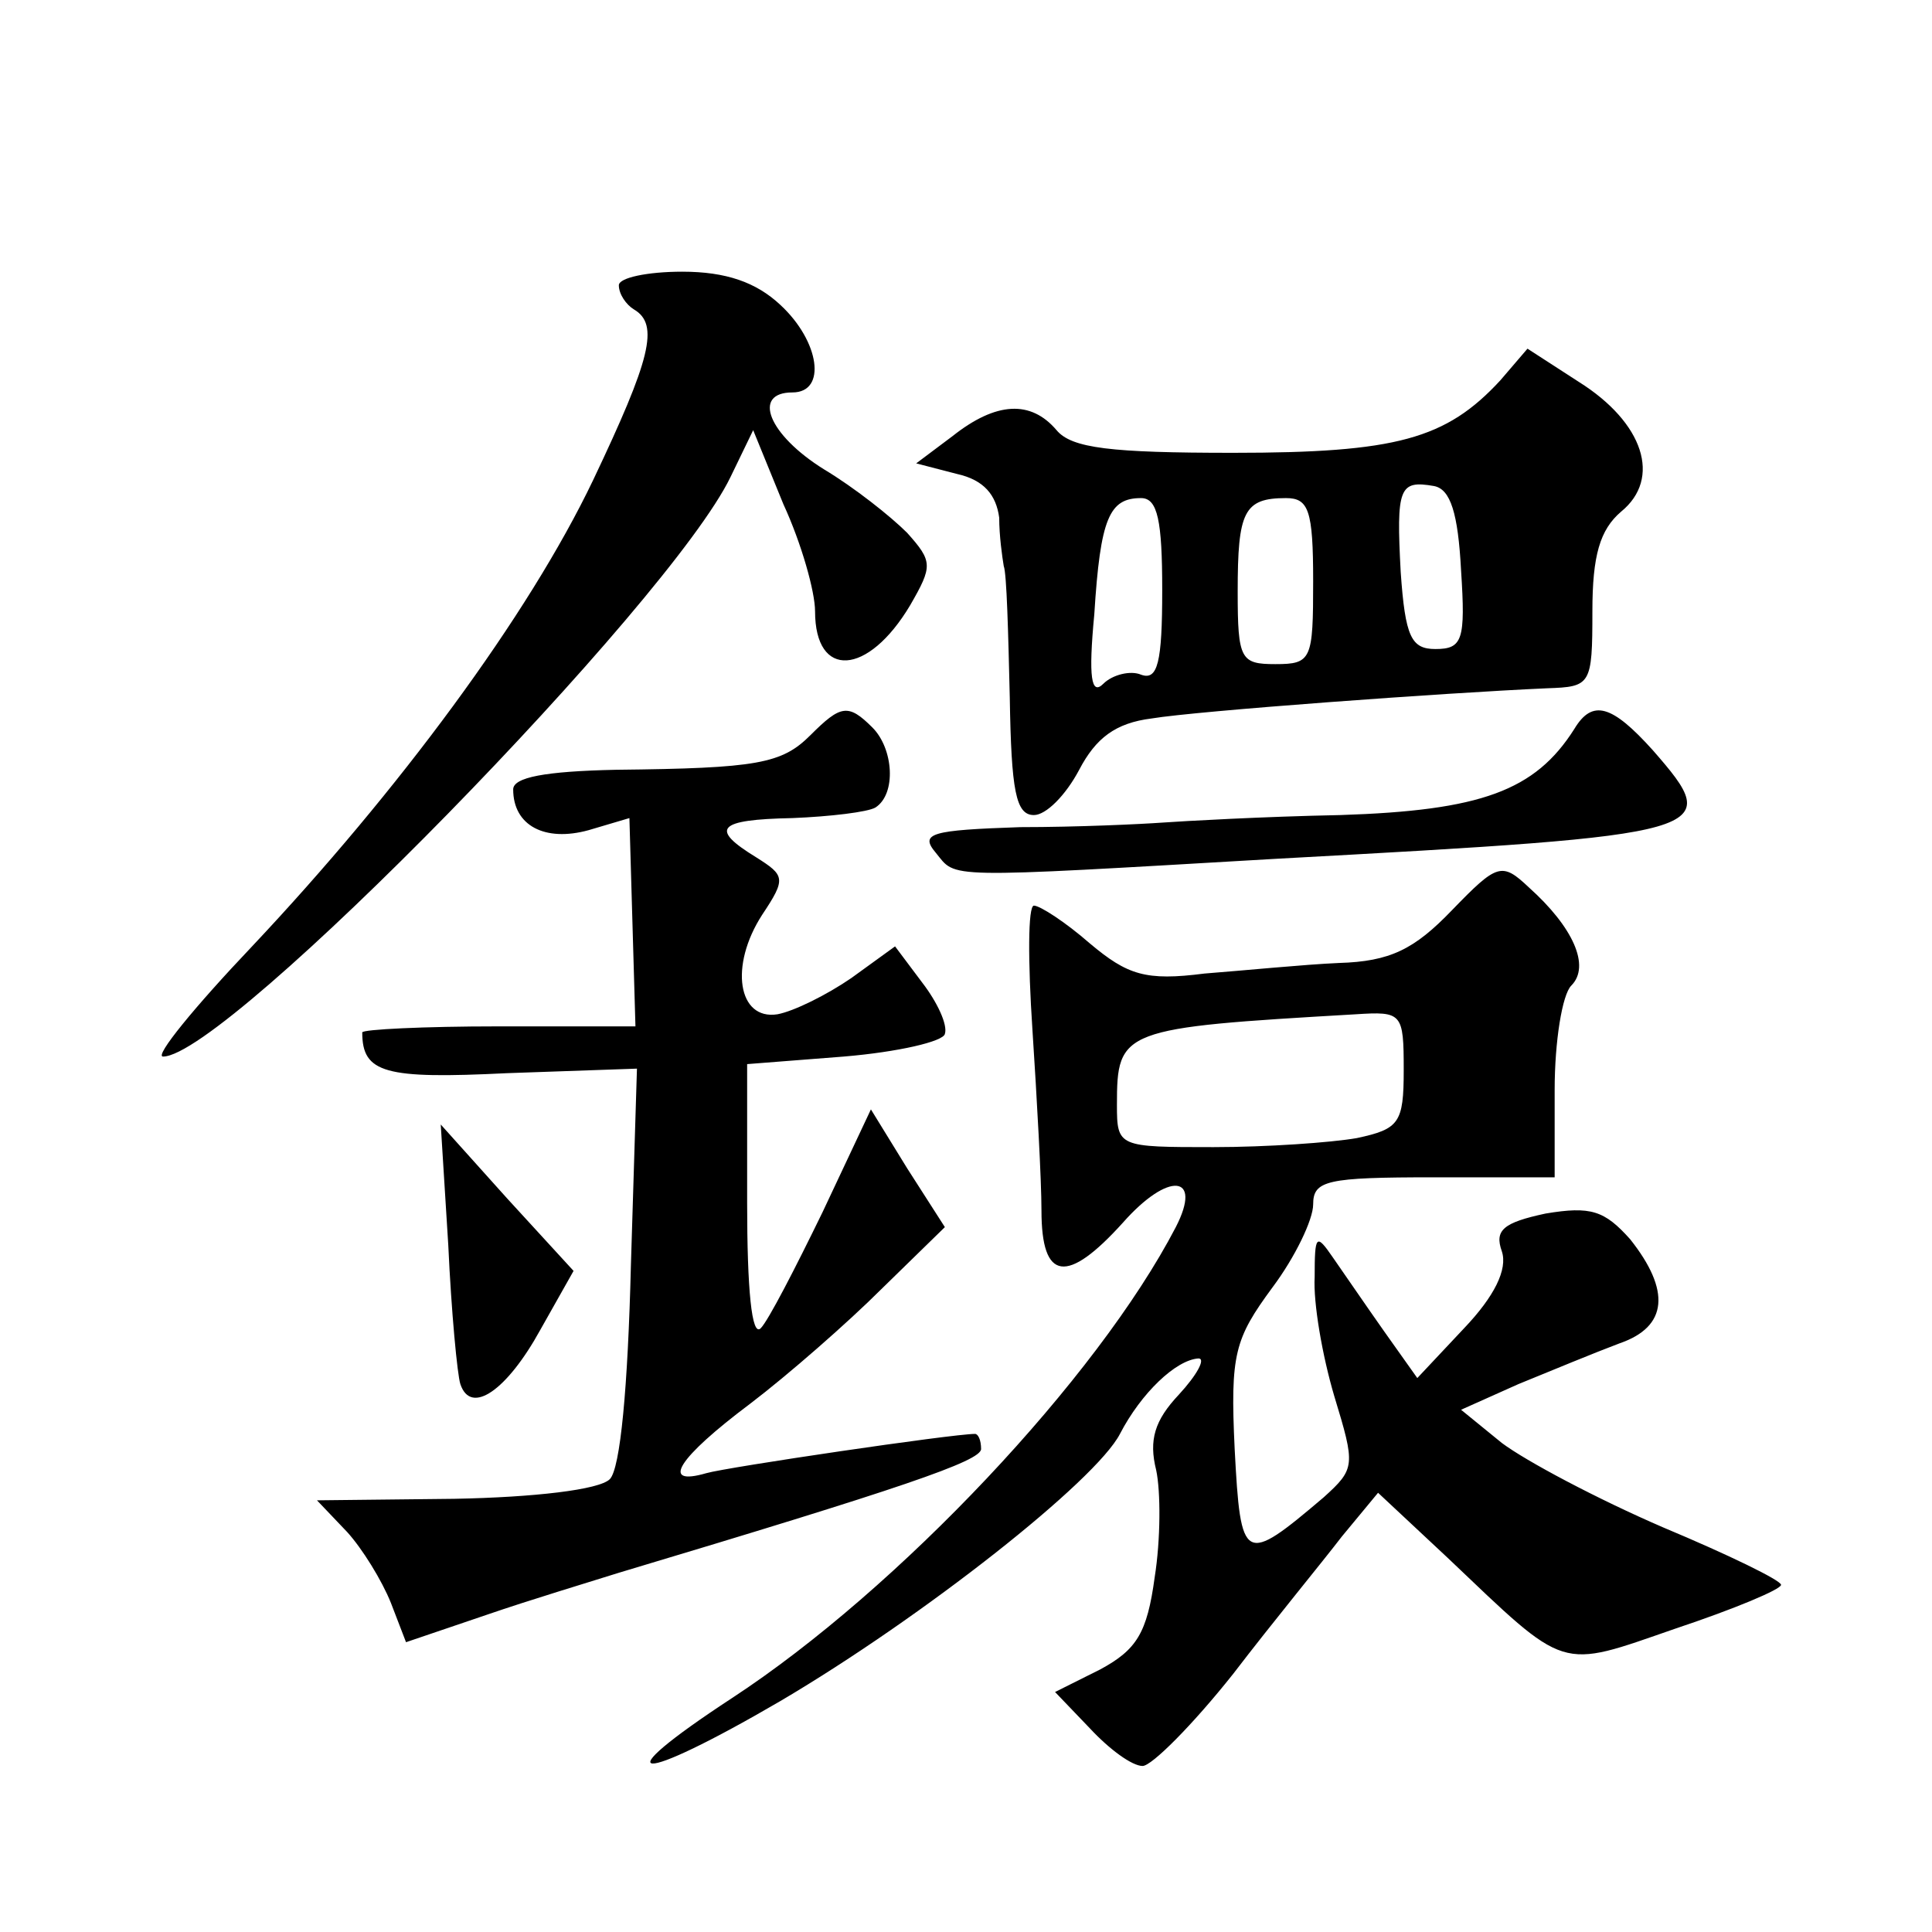
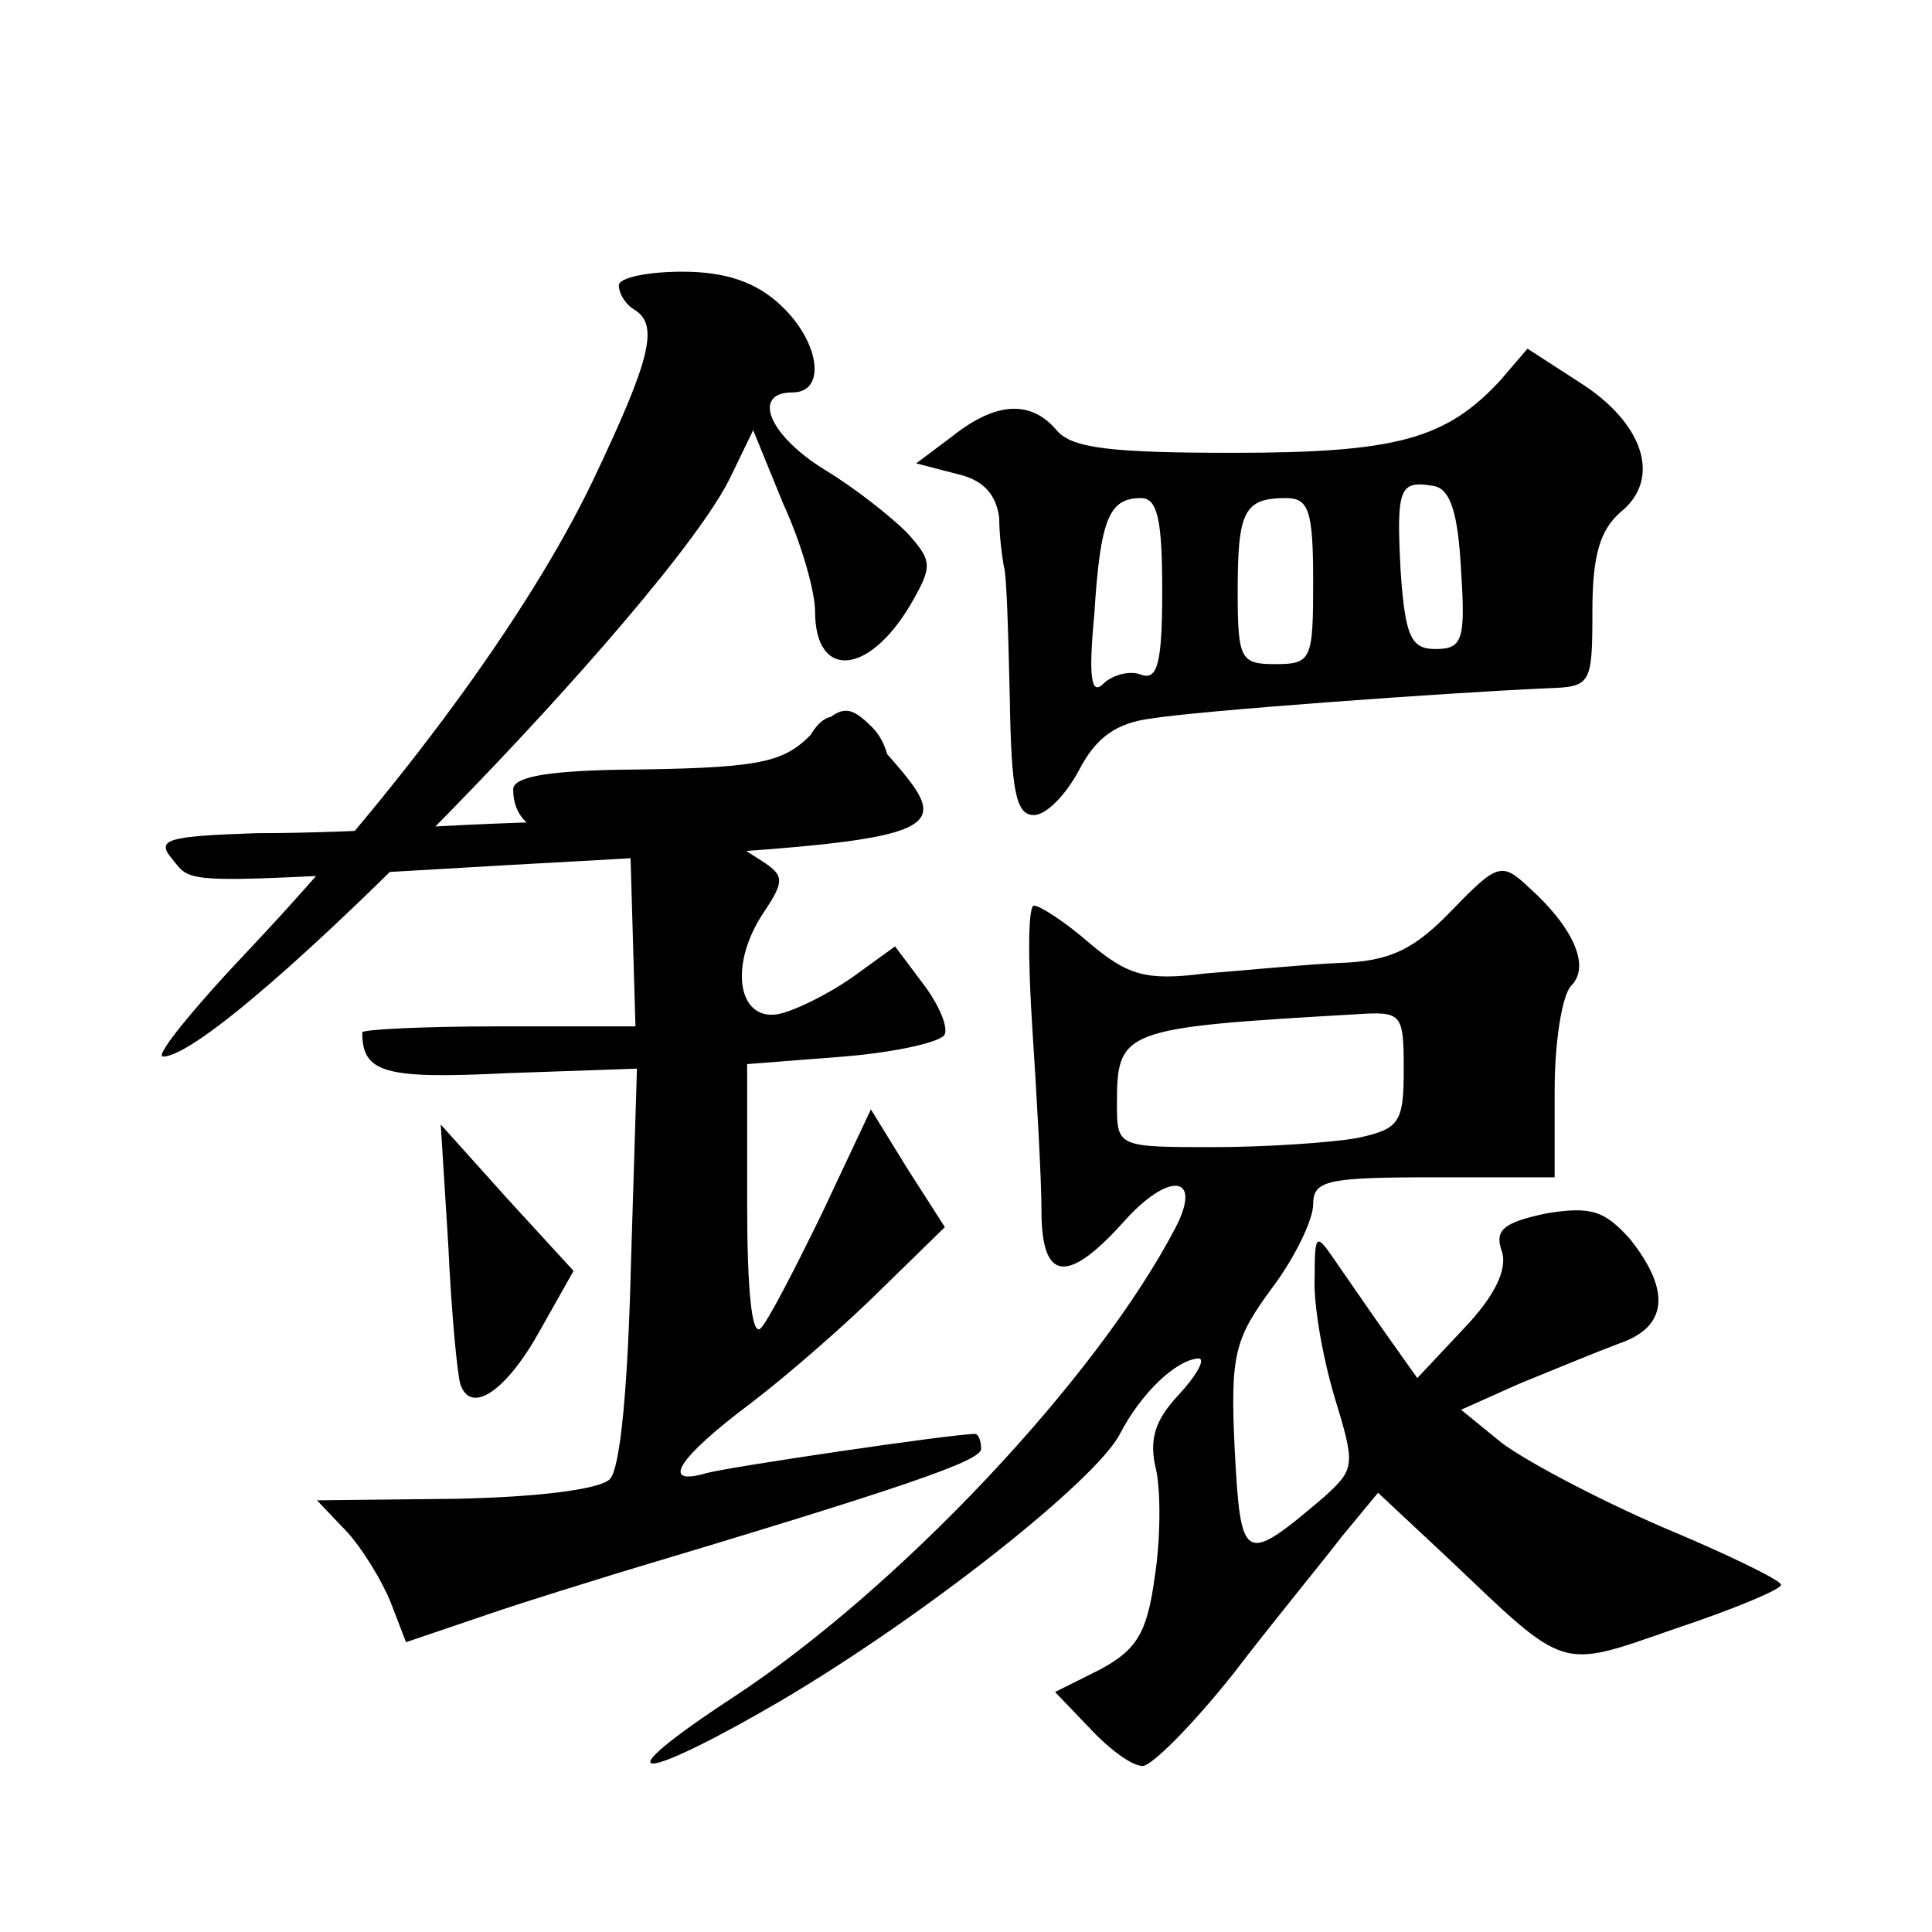
<svg xmlns="http://www.w3.org/2000/svg" version="1.0" width="128pt" height="128pt" viewBox="0 0 128 128" preserveAspectRatio="xMidYMid meet">
  <g transform="translate(0,128) scale(0.1,-0.1)" fill="#0" stroke="none">
-     <path d="M410 1091 c0 -6 5 -13 10 -16 17 -10 11 -33 -27 -113 -43 -90 -129 -206 -226 -309 -38 -40 -65 -73 -59 -73 42 0 336 301 376 384 l15 31 20 -49 c12 -26 21 -58 21 -71 0 -45 35 -43 63 4 15 26 15 29 -2 48 -11 11 -35 30 -55 42 -37 23 -48 51 -21 51 23 0 18 34 -8 58 -16 15 -36 22 -65 22 -23 0 -42 -4 -42 -9z M994 1028 c-36 -39 -69 -48 -177 -48 -81 0 -107 3 -117 15 -17 20 -40 19 -69 -4 l-24 -18 27 -7 c18 -4 26 -14 28 -29 0 -12 2 -26 3 -32 2 -5 3 -45 4 -87 1 -62 4 -78 16 -78 8 0 21 13 30 30 11 21 24 31 48 34 30 5 194 17 262 20 29 1 30 2 30 51 0 37 5 54 19 66 27 22 15 59 -28 86 l-34 22 -18 -21z m-26 -126 c3 -46 1 -52 -17 -52 -16 0 -20 8 -23 51 -3 56 -1 61 22 57 11 -2 16 -18 18 -56z m-198 -13 c0 -48 -3 -60 -14 -56 -7 3 -19 0 -25 -6 -8 -8 -10 4 -6 46 4 64 10 77 31 77 11 0 14 -15 14 -61z m100 6 c0 -52 -1 -55 -25 -55 -23 0 -25 3 -25 48 0 53 4 62 32 62 15 0 18 -8 18 -55z M537 793 c-19 -19 -35 -22 -129 -23 -47 -1 -68 -5 -68 -13 0 -24 21 -35 50 -27 l27 8 2 -69 2 -69 -91 0 c-49 0 -90 -2 -90 -4 0 -27 15 -31 96 -27 l86 3 -4 -130 c-2 -81 -7 -135 -14 -142 -7 -7 -50 -12 -103 -13 l-91 -1 20 -21 c10 -11 23 -32 29 -47 l10 -26 53 18 c29 10 69 22 88 28 187 56 240 74 240 82 0 6 -2 10 -4 10 -15 0 -164 -22 -178 -26 -31 -9 -19 10 29 46 25 19 65 54 87 76 l42 41 -25 39 -24 39 -32 -68 c-18 -37 -36 -72 -41 -77 -6 -6 -9 26 -9 83 l0 92 64 5 c36 3 66 10 67 15 2 6 -5 21 -15 34 l-18 24 -29 -21 c-16 -11 -38 -22 -49 -24 -26 -4 -32 32 -10 66 16 24 15 26 -4 38 -31 19 -26 25 24 26 25 1 50 4 55 7 14 9 12 39 -2 53 -16 16 -21 15 -41 -5z M1043 797 c-26 -41 -62 -54 -155 -57 -51 -1 -104 -4 -118 -5 -14 -1 -56 -3 -94 -3 -59 -2 -67 -4 -56 -17 14 -17 2 -17 225 -4 293 16 298 17 250 72 -27 30 -40 34 -52 14z M962 677 c-25 -26 -41 -34 -75 -35 -23 -1 -63 -5 -89 -7 -39 -5 -51 -1 -76 20 -16 14 -33 25 -37 25 -4 0 -4 -37 -1 -82 3 -46 6 -100 6 -120 0 -47 17 -49 54 -8 30 34 53 32 35 -3 -52 -100 -184 -240 -294 -312 -87 -57 -64 -58 32 -2 95 56 209 146 225 177 14 27 37 49 52 50 5 0 -1 -11 -13 -24 -16 -17 -20 -30 -15 -50 3 -14 3 -46 -1 -71 -5 -37 -12 -48 -36 -61 l-30 -15 23 -24 c13 -14 28 -25 35 -25 6 0 33 27 60 61 26 34 59 74 72 91 l24 29 46 -43 c80 -76 73 -74 151 -47 39 13 70 26 70 29 0 3 -35 20 -78 38 -44 19 -91 44 -107 56 l-27 22 38 17 c22 9 51 21 67 27 32 11 34 35 7 69 -17 19 -26 22 -56 17 -28 -6 -34 -11 -29 -25 4 -12 -5 -30 -25 -51 l-31 -33 -22 31 c-12 17 -27 39 -34 49 -11 16 -12 15 -12 -13 -1 -17 5 -52 13 -79 14 -46 14 -48 -7 -67 -53 -45 -55 -44 -59 32 -3 63 0 73 25 107 15 20 27 45 27 55 0 16 9 18 80 18 l80 0 0 58 c0 32 5 63 11 69 13 13 1 39 -28 65 -18 17 -21 16 -51 -15z m-32 -106 c0 -35 -3 -39 -31 -45 -17 -3 -60 -6 -95 -6 -63 0 -64 0 -64 28 0 50 3 51 158 60 31 2 32 1 32 -37z M297 455 c2 -44 6 -86 8 -92 7 -21 31 -4 53 36 l22 39 -44 48 -44 49 5 -80z" />
+     <path d="M410 1091 c0 -6 5 -13 10 -16 17 -10 11 -33 -27 -113 -43 -90 -129 -206 -226 -309 -38 -40 -65 -73 -59 -73 42 0 336 301 376 384 l15 31 20 -49 c12 -26 21 -58 21 -71 0 -45 35 -43 63 4 15 26 15 29 -2 48 -11 11 -35 30 -55 42 -37 23 -48 51 -21 51 23 0 18 34 -8 58 -16 15 -36 22 -65 22 -23 0 -42 -4 -42 -9z M994 1028 c-36 -39 -69 -48 -177 -48 -81 0 -107 3 -117 15 -17 20 -40 19 -69 -4 l-24 -18 27 -7 c18 -4 26 -14 28 -29 0 -12 2 -26 3 -32 2 -5 3 -45 4 -87 1 -62 4 -78 16 -78 8 0 21 13 30 30 11 21 24 31 48 34 30 5 194 17 262 20 29 1 30 2 30 51 0 37 5 54 19 66 27 22 15 59 -28 86 l-34 22 -18 -21z m-26 -126 c3 -46 1 -52 -17 -52 -16 0 -20 8 -23 51 -3 56 -1 61 22 57 11 -2 16 -18 18 -56z m-198 -13 c0 -48 -3 -60 -14 -56 -7 3 -19 0 -25 -6 -8 -8 -10 4 -6 46 4 64 10 77 31 77 11 0 14 -15 14 -61z m100 6 c0 -52 -1 -55 -25 -55 -23 0 -25 3 -25 48 0 53 4 62 32 62 15 0 18 -8 18 -55z M537 793 c-19 -19 -35 -22 -129 -23 -47 -1 -68 -5 -68 -13 0 -24 21 -35 50 -27 l27 8 2 -69 2 -69 -91 0 c-49 0 -90 -2 -90 -4 0 -27 15 -31 96 -27 l86 3 -4 -130 c-2 -81 -7 -135 -14 -142 -7 -7 -50 -12 -103 -13 l-91 -1 20 -21 c10 -11 23 -32 29 -47 l10 -26 53 18 c29 10 69 22 88 28 187 56 240 74 240 82 0 6 -2 10 -4 10 -15 0 -164 -22 -178 -26 -31 -9 -19 10 29 46 25 19 65 54 87 76 l42 41 -25 39 -24 39 -32 -68 c-18 -37 -36 -72 -41 -77 -6 -6 -9 26 -9 83 l0 92 64 5 c36 3 66 10 67 15 2 6 -5 21 -15 34 l-18 24 -29 -21 c-16 -11 -38 -22 -49 -24 -26 -4 -32 32 -10 66 16 24 15 26 -4 38 -31 19 -26 25 24 26 25 1 50 4 55 7 14 9 12 39 -2 53 -16 16 -21 15 -41 -5z c-26 -41 -62 -54 -155 -57 -51 -1 -104 -4 -118 -5 -14 -1 -56 -3 -94 -3 -59 -2 -67 -4 -56 -17 14 -17 2 -17 225 -4 293 16 298 17 250 72 -27 30 -40 34 -52 14z M962 677 c-25 -26 -41 -34 -75 -35 -23 -1 -63 -5 -89 -7 -39 -5 -51 -1 -76 20 -16 14 -33 25 -37 25 -4 0 -4 -37 -1 -82 3 -46 6 -100 6 -120 0 -47 17 -49 54 -8 30 34 53 32 35 -3 -52 -100 -184 -240 -294 -312 -87 -57 -64 -58 32 -2 95 56 209 146 225 177 14 27 37 49 52 50 5 0 -1 -11 -13 -24 -16 -17 -20 -30 -15 -50 3 -14 3 -46 -1 -71 -5 -37 -12 -48 -36 -61 l-30 -15 23 -24 c13 -14 28 -25 35 -25 6 0 33 27 60 61 26 34 59 74 72 91 l24 29 46 -43 c80 -76 73 -74 151 -47 39 13 70 26 70 29 0 3 -35 20 -78 38 -44 19 -91 44 -107 56 l-27 22 38 17 c22 9 51 21 67 27 32 11 34 35 7 69 -17 19 -26 22 -56 17 -28 -6 -34 -11 -29 -25 4 -12 -5 -30 -25 -51 l-31 -33 -22 31 c-12 17 -27 39 -34 49 -11 16 -12 15 -12 -13 -1 -17 5 -52 13 -79 14 -46 14 -48 -7 -67 -53 -45 -55 -44 -59 32 -3 63 0 73 25 107 15 20 27 45 27 55 0 16 9 18 80 18 l80 0 0 58 c0 32 5 63 11 69 13 13 1 39 -28 65 -18 17 -21 16 -51 -15z m-32 -106 c0 -35 -3 -39 -31 -45 -17 -3 -60 -6 -95 -6 -63 0 -64 0 -64 28 0 50 3 51 158 60 31 2 32 1 32 -37z M297 455 c2 -44 6 -86 8 -92 7 -21 31 -4 53 36 l22 39 -44 48 -44 49 5 -80z" />
  </g>
</svg>